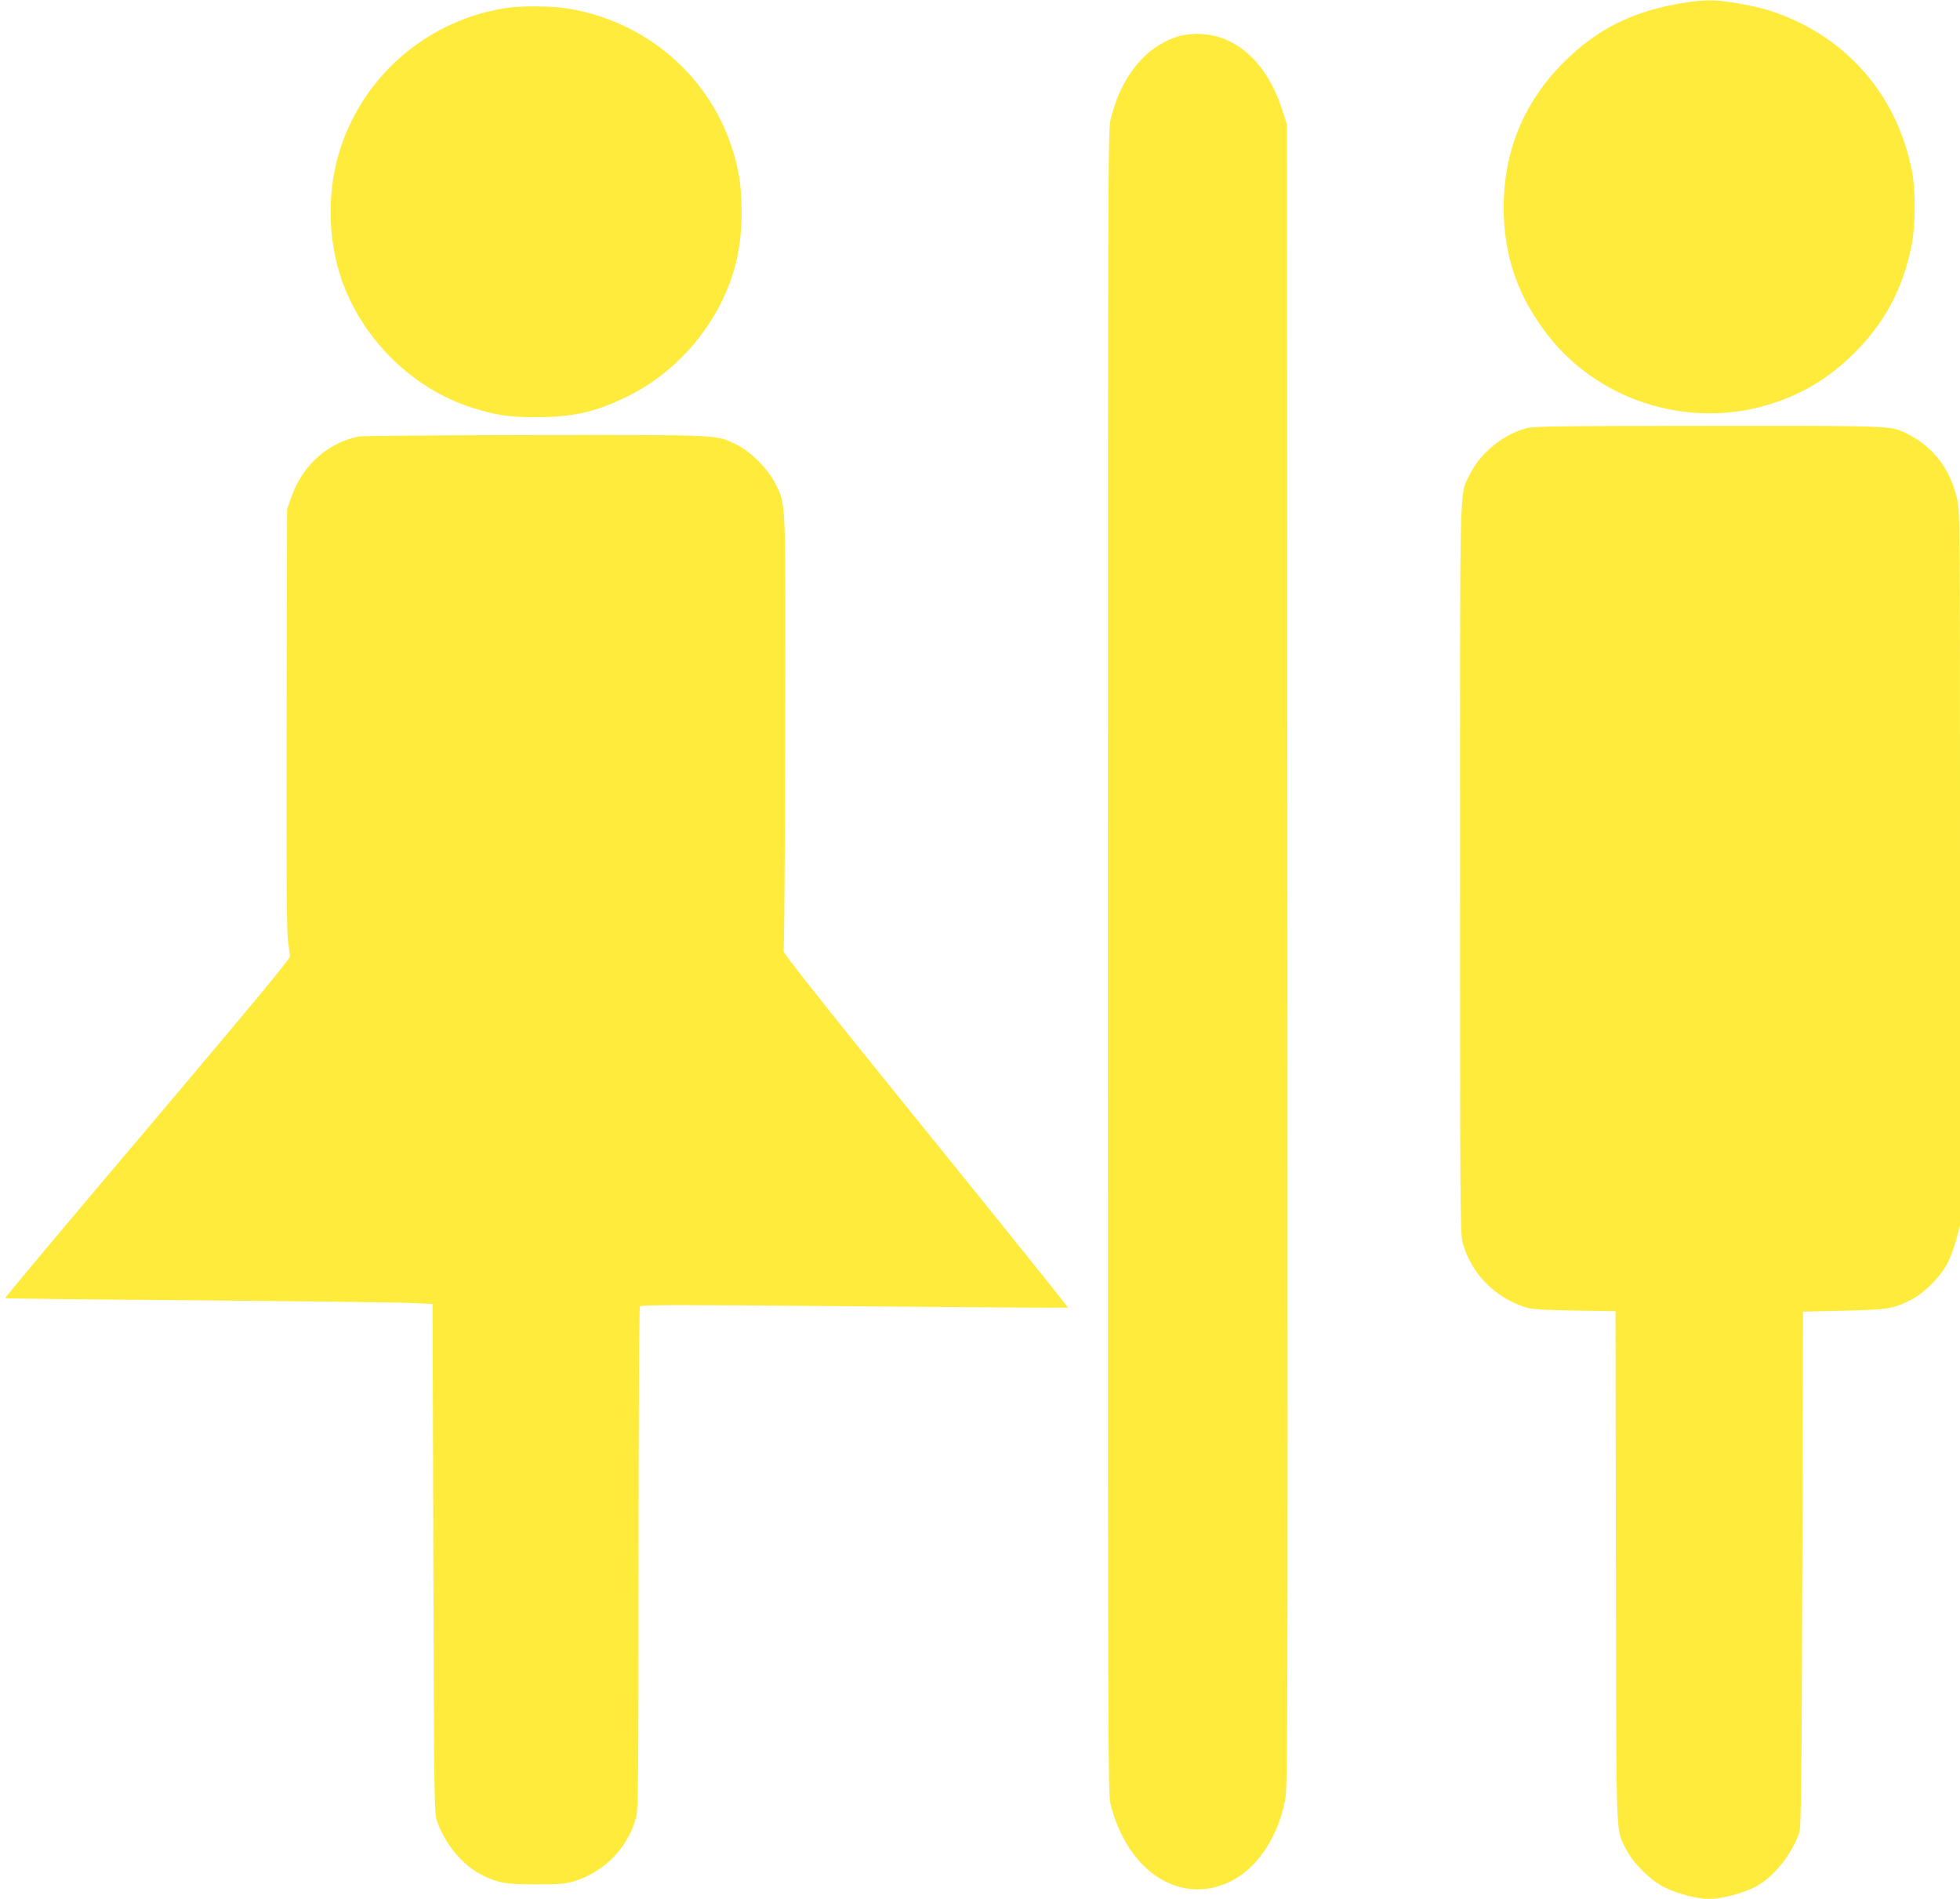
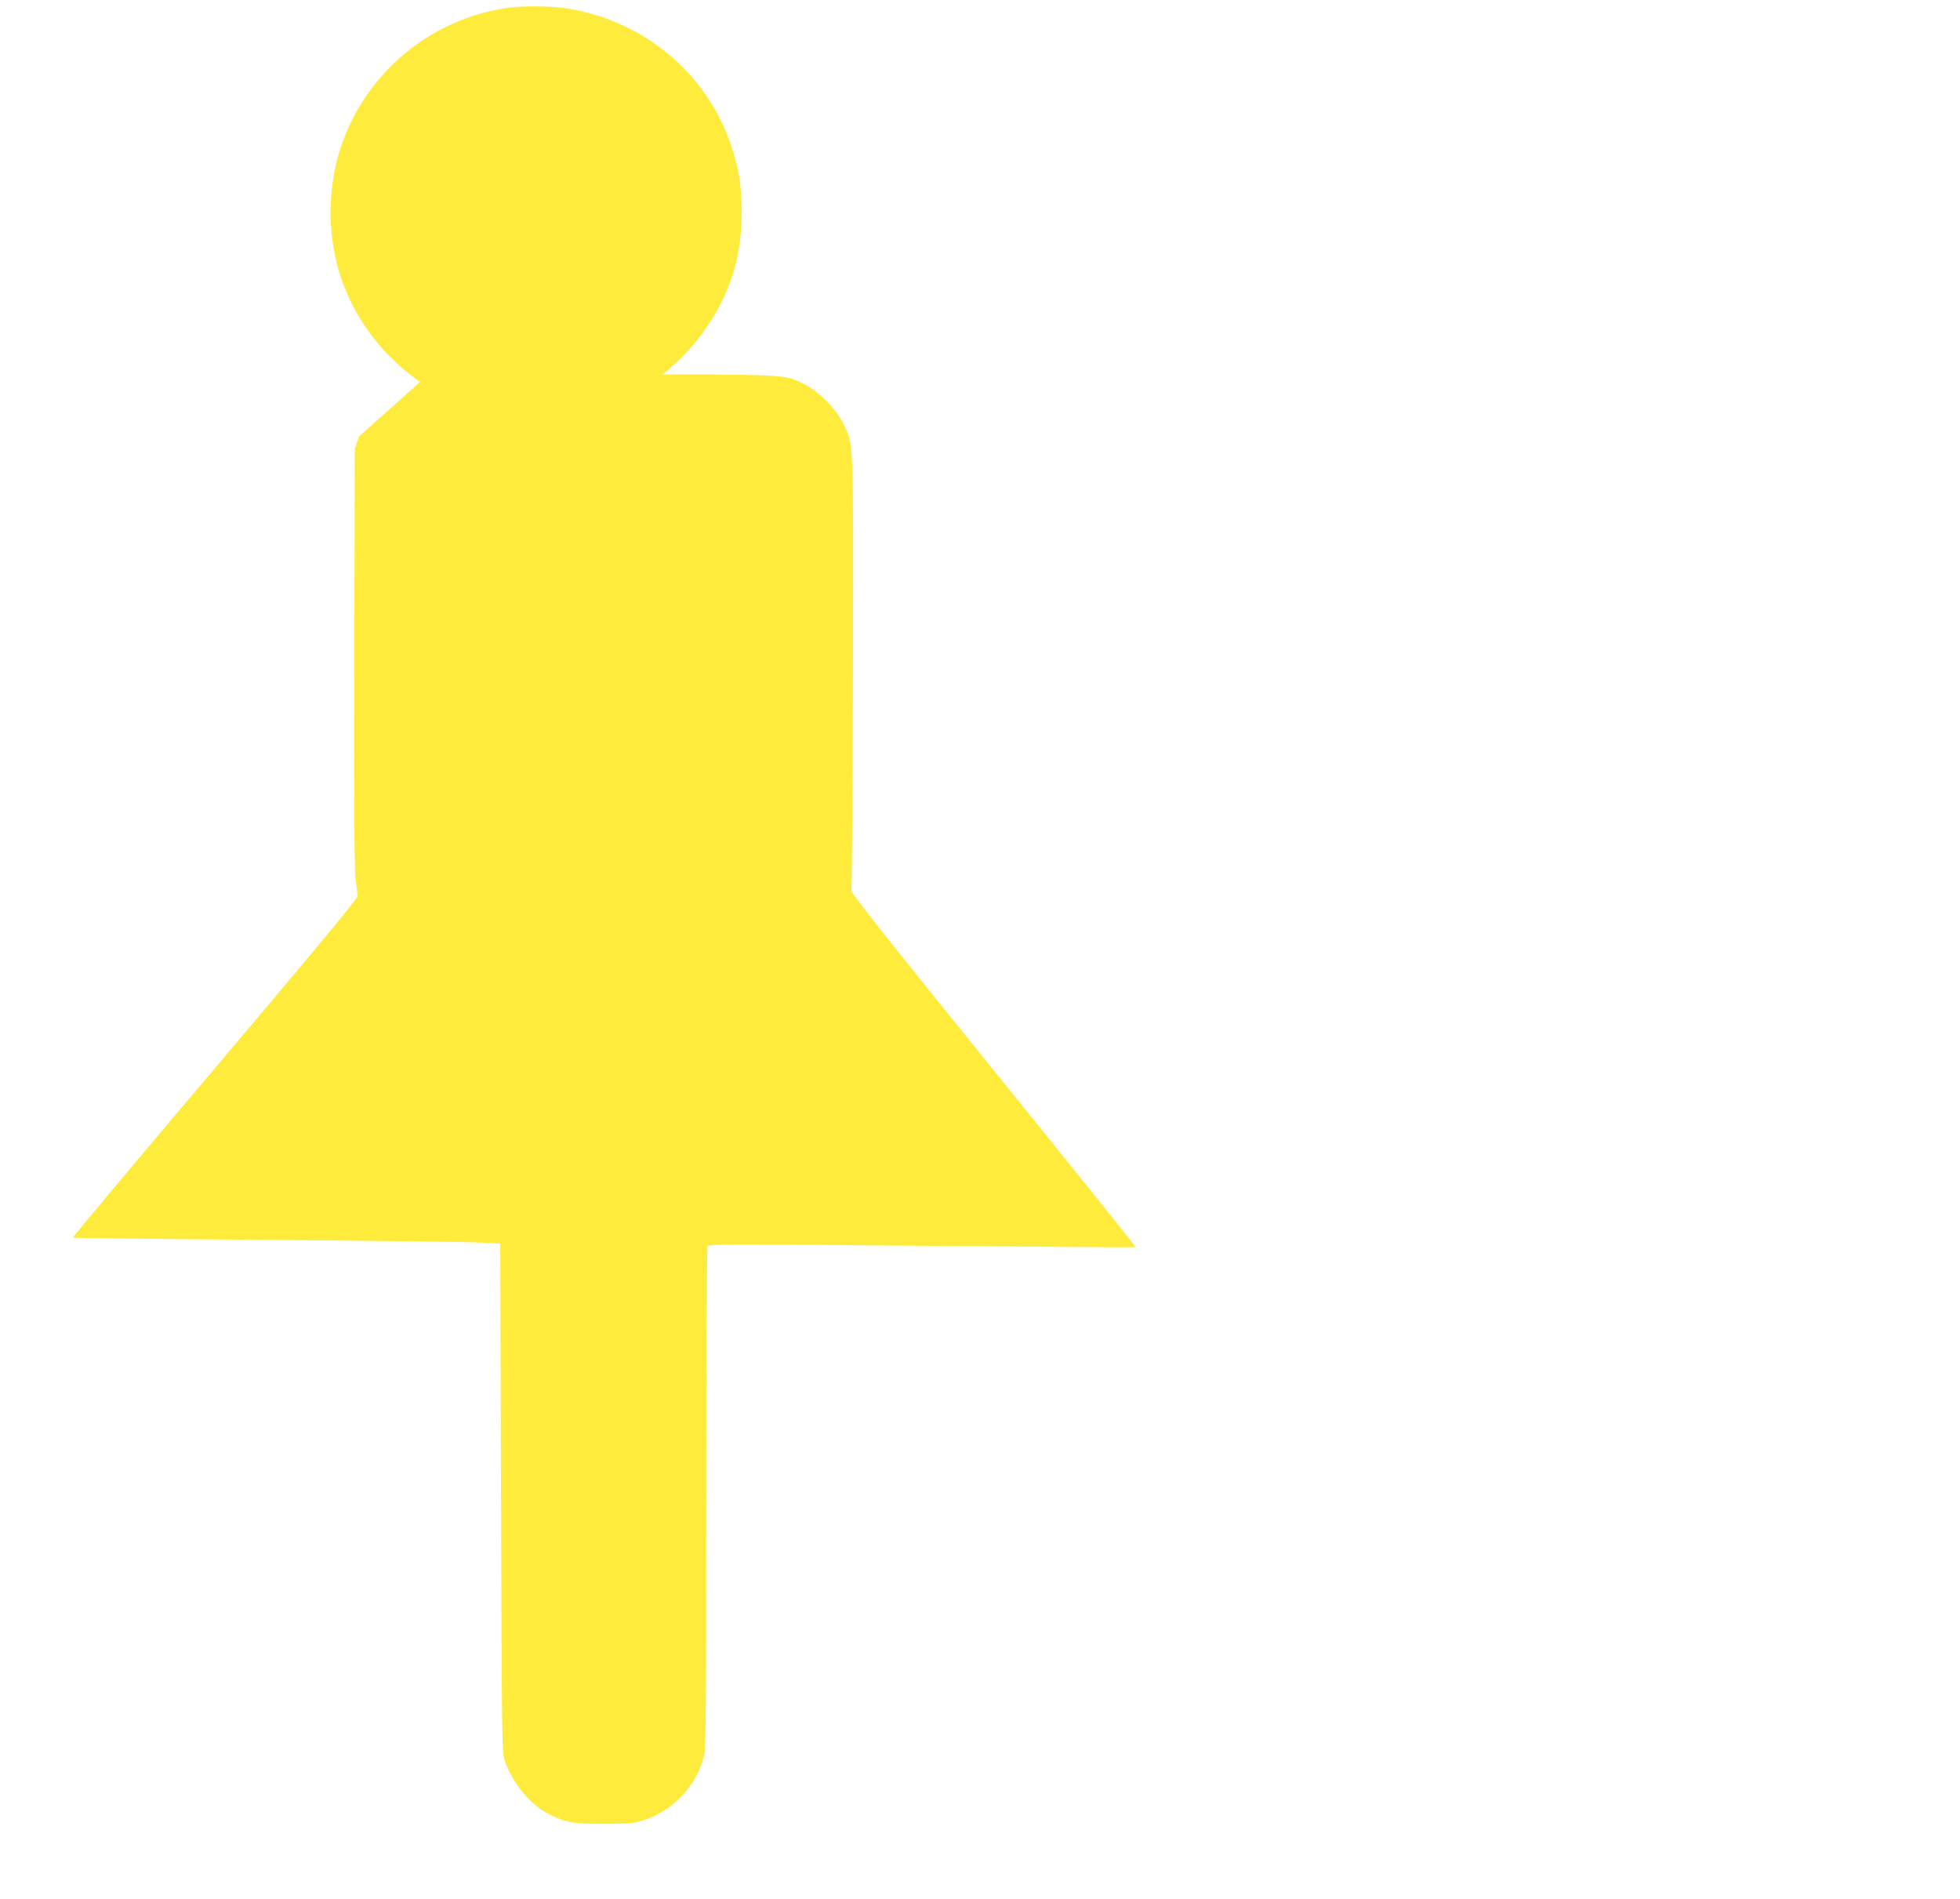
<svg xmlns="http://www.w3.org/2000/svg" version="1.0" width="1280pt" height="1240pt" viewBox="0 0 1280 1240" preserveAspectRatio="xMidYMid meet">
  <g transform="translate(0,1240) scale(0.1,-0.1)" fill="#ffeb3b" stroke="none">
-     <path d="M10958 12375 c-309 -55 -537 -172 -748 -384 -259 -260 -390 -578 -390 -946 0 -314 91 -579 286 -831 323 -418 884 -606 1399 -469 239 64 433 177 609 354 194 194 309 410 367 684 29 134 31 370 5 501 -90 457 -377 816 -797 997 -109 47 -195 72 -351 99 -144 25 -218 24 -380 -5z" />
    <path d="M3315 12349 c-508 -74 -929 -427 -1090 -912 -85 -258 -88 -554 -9 -817 124 -410 464 -755 869 -883 157 -49 239 -61 415 -61 244 0 393 34 605 139 253 125 471 344 603 605 94 187 136 373 135 600 0 174 -20 293 -74 447 -163 463 -570 798 -1064 878 -97 16 -293 18 -390 4z" />
-     <path d="M7720 12169 c-75 -14 -181 -73 -245 -136 -107 -105 -182 -244 -222 -413 -17 -71 -18 -341 -18 -5505 0 -5153 1 -5434 18 -5499 113 -443 460 -663 787 -500 169 85 303 283 351 521 19 89 19 244 17 5520 l-3 5428 -28 88 c-113 362 -366 552 -657 496z" />
-     <path d="M9970 9604 c-154 -40 -304 -163 -372 -304 -68 -141 -63 51 -63 -2570 0 -2248 1 -2389 18 -2449 54 -195 208 -353 407 -417 45 -14 104 -18 322 -22 l268 -4 3 -1671 c3 -1857 -3 -1703 69 -1847 44 -87 151 -194 243 -242 84 -43 215 -78 297 -78 75 0 203 32 288 72 124 59 249 210 301 363 11 33 15 345 19 1720 l5 1680 265 6 c290 7 323 12 440 71 83 42 185 143 233 229 20 36 48 109 62 162 l25 97 0 2334 c0 2328 0 2333 -21 2417 -47 192 -155 331 -321 415 -108 55 -80 54 -1303 53 -953 0 -1139 -3 -1185 -15z" />
-     <path d="M2345 9550 c-205 -41 -368 -187 -442 -395 l-28 -80 -3 -1370 c-2 -1006 0 -1391 9 -1450 6 -44 12 -90 13 -101 1 -15 -289 -364 -932 -1124 -514 -606 -931 -1104 -928 -1107 3 -3 560 -9 1238 -14 678 -6 1305 -13 1393 -17 l160 -7 5 -1660 c5 -1580 6 -1663 23 -1715 49 -144 162 -284 282 -347 113 -59 160 -68 365 -68 163 0 193 3 255 22 196 62 349 222 400 418 13 52 15 253 15 1690 0 896 4 1636 9 1644 7 11 227 11 1400 1 766 -7 1394 -11 1396 -9 2 2 -417 524 -931 1159 -681 841 -932 1159 -927 1170 5 8 9 650 11 1425 3 1570 6 1483 -65 1628 -48 96 -161 209 -256 255 -133 64 -80 62 -1307 61 -613 -1 -1133 -5 -1155 -9z" />
+     <path d="M2345 9550 l-28 -80 -3 -1370 c-2 -1006 0 -1391 9 -1450 6 -44 12 -90 13 -101 1 -15 -289 -364 -932 -1124 -514 -606 -931 -1104 -928 -1107 3 -3 560 -9 1238 -14 678 -6 1305 -13 1393 -17 l160 -7 5 -1660 c5 -1580 6 -1663 23 -1715 49 -144 162 -284 282 -347 113 -59 160 -68 365 -68 163 0 193 3 255 22 196 62 349 222 400 418 13 52 15 253 15 1690 0 896 4 1636 9 1644 7 11 227 11 1400 1 766 -7 1394 -11 1396 -9 2 2 -417 524 -931 1159 -681 841 -932 1159 -927 1170 5 8 9 650 11 1425 3 1570 6 1483 -65 1628 -48 96 -161 209 -256 255 -133 64 -80 62 -1307 61 -613 -1 -1133 -5 -1155 -9z" />
  </g>
</svg>